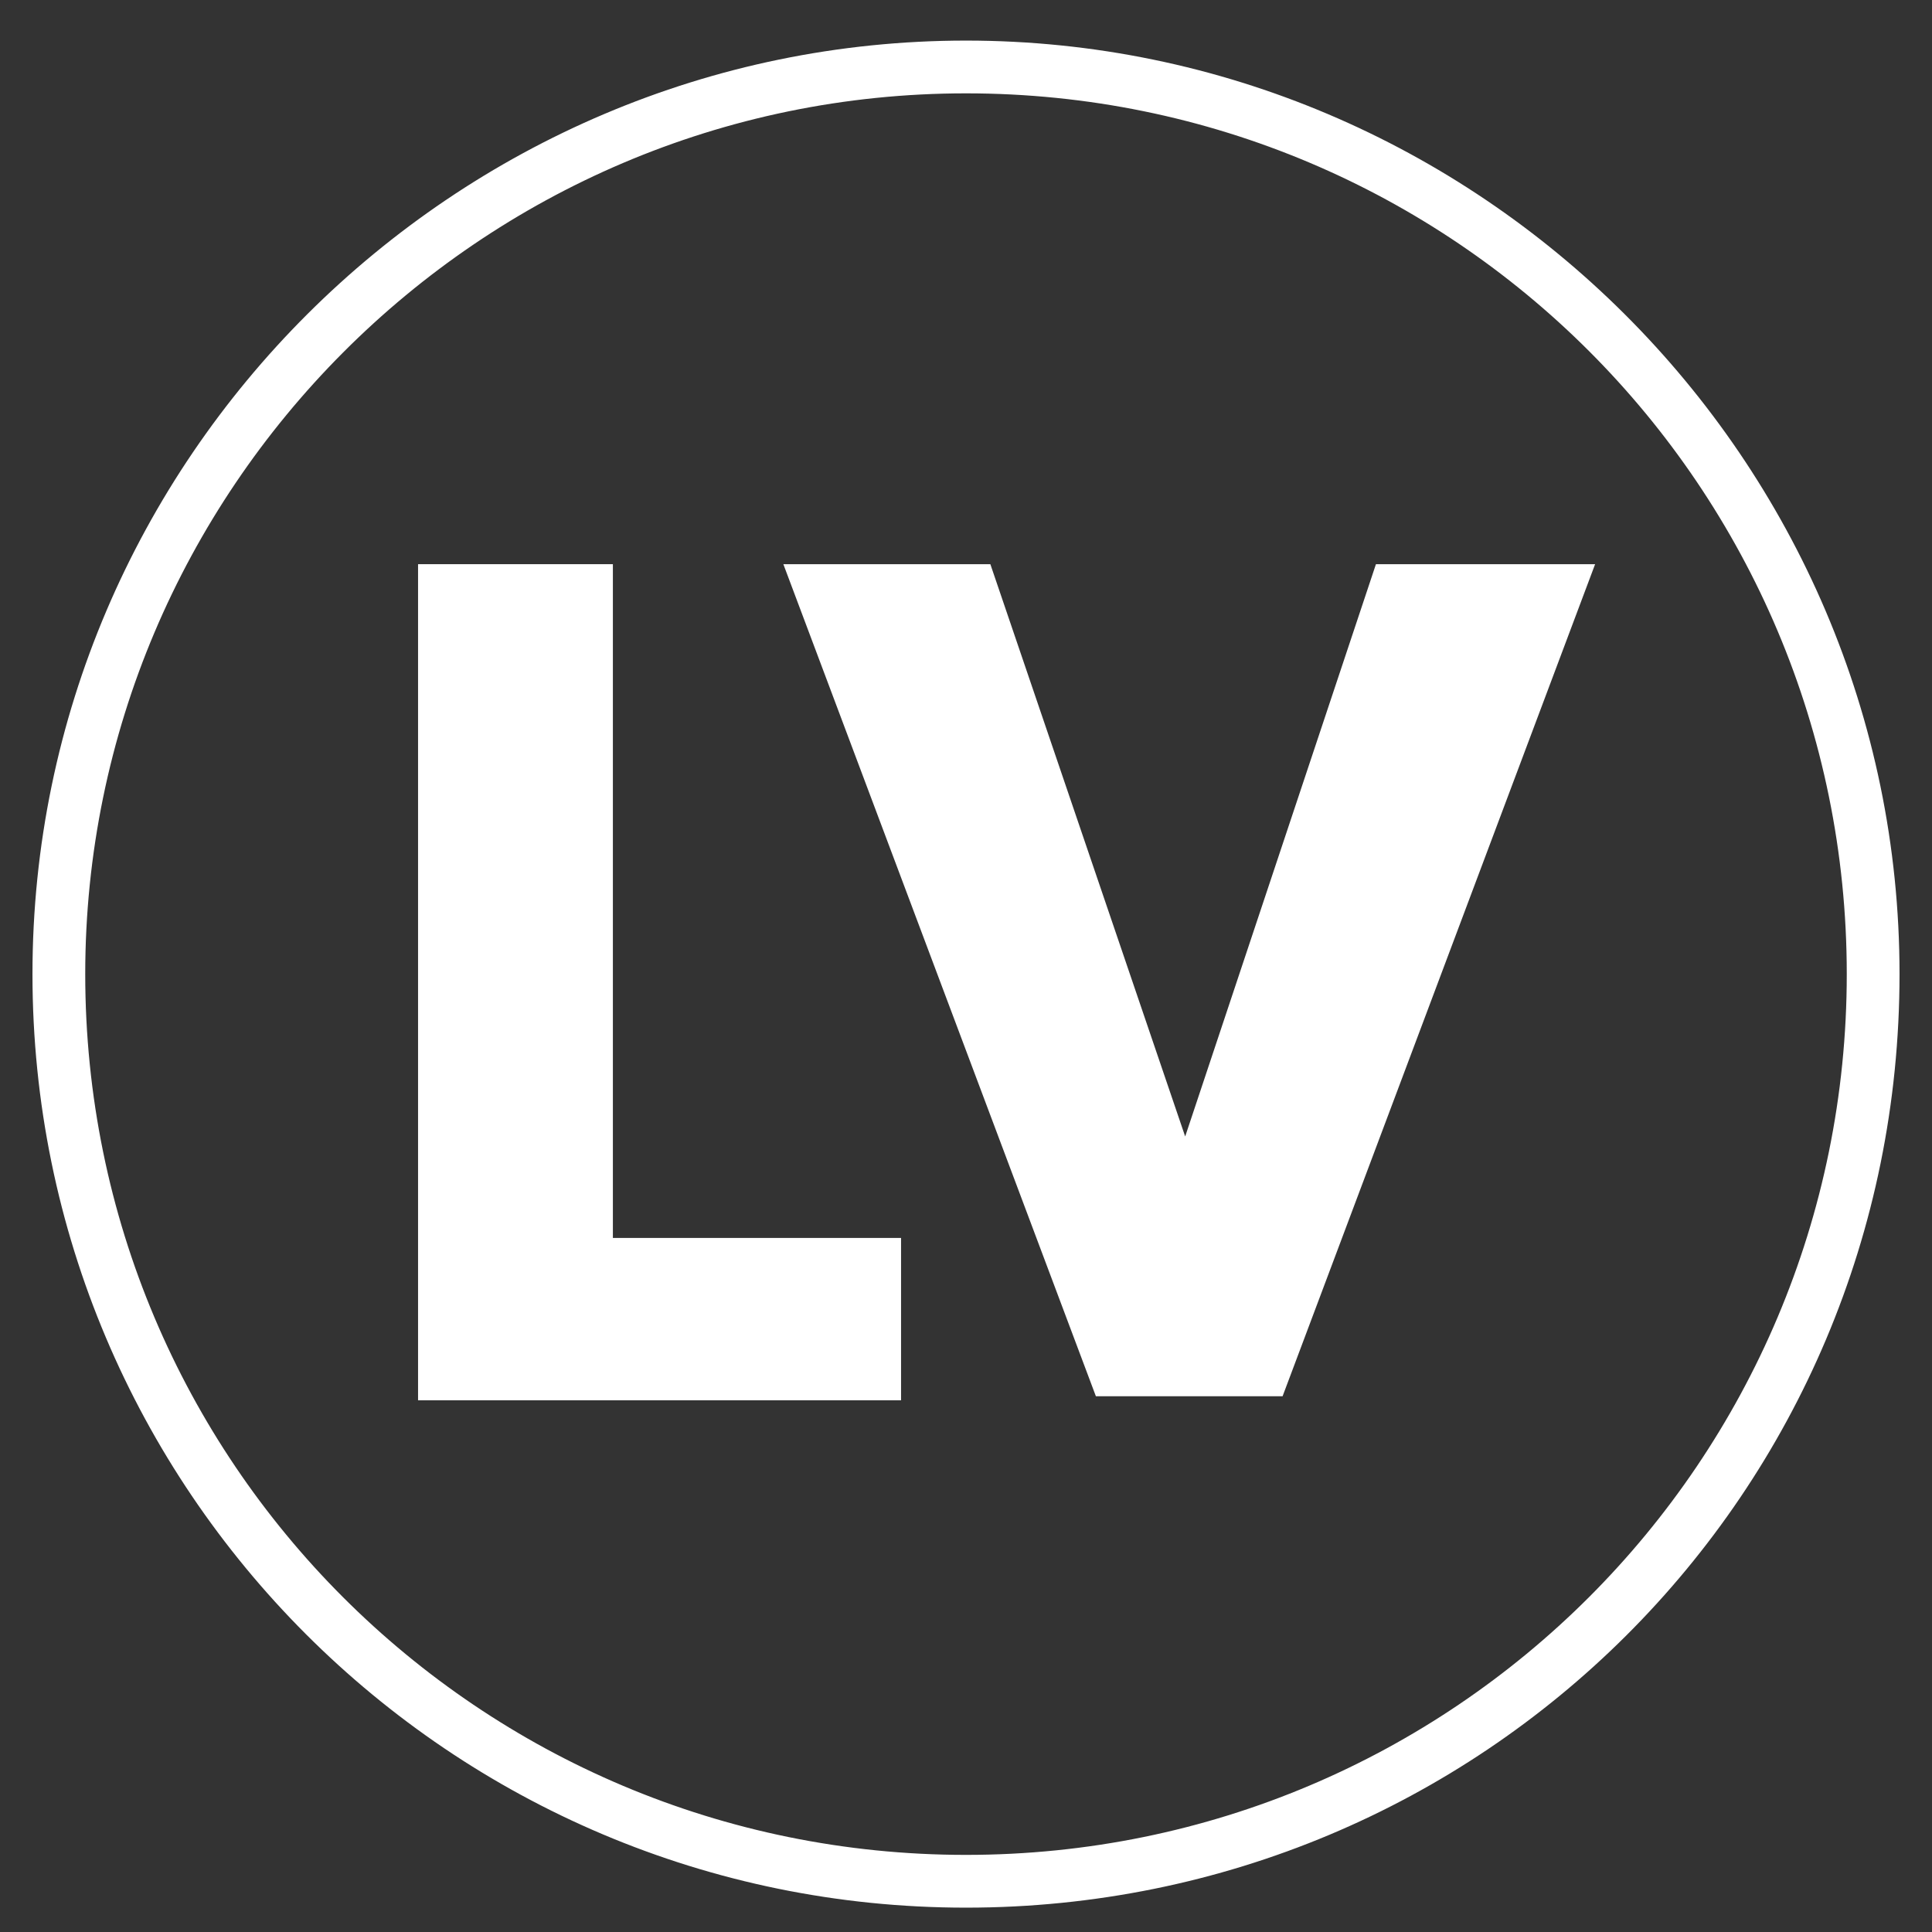
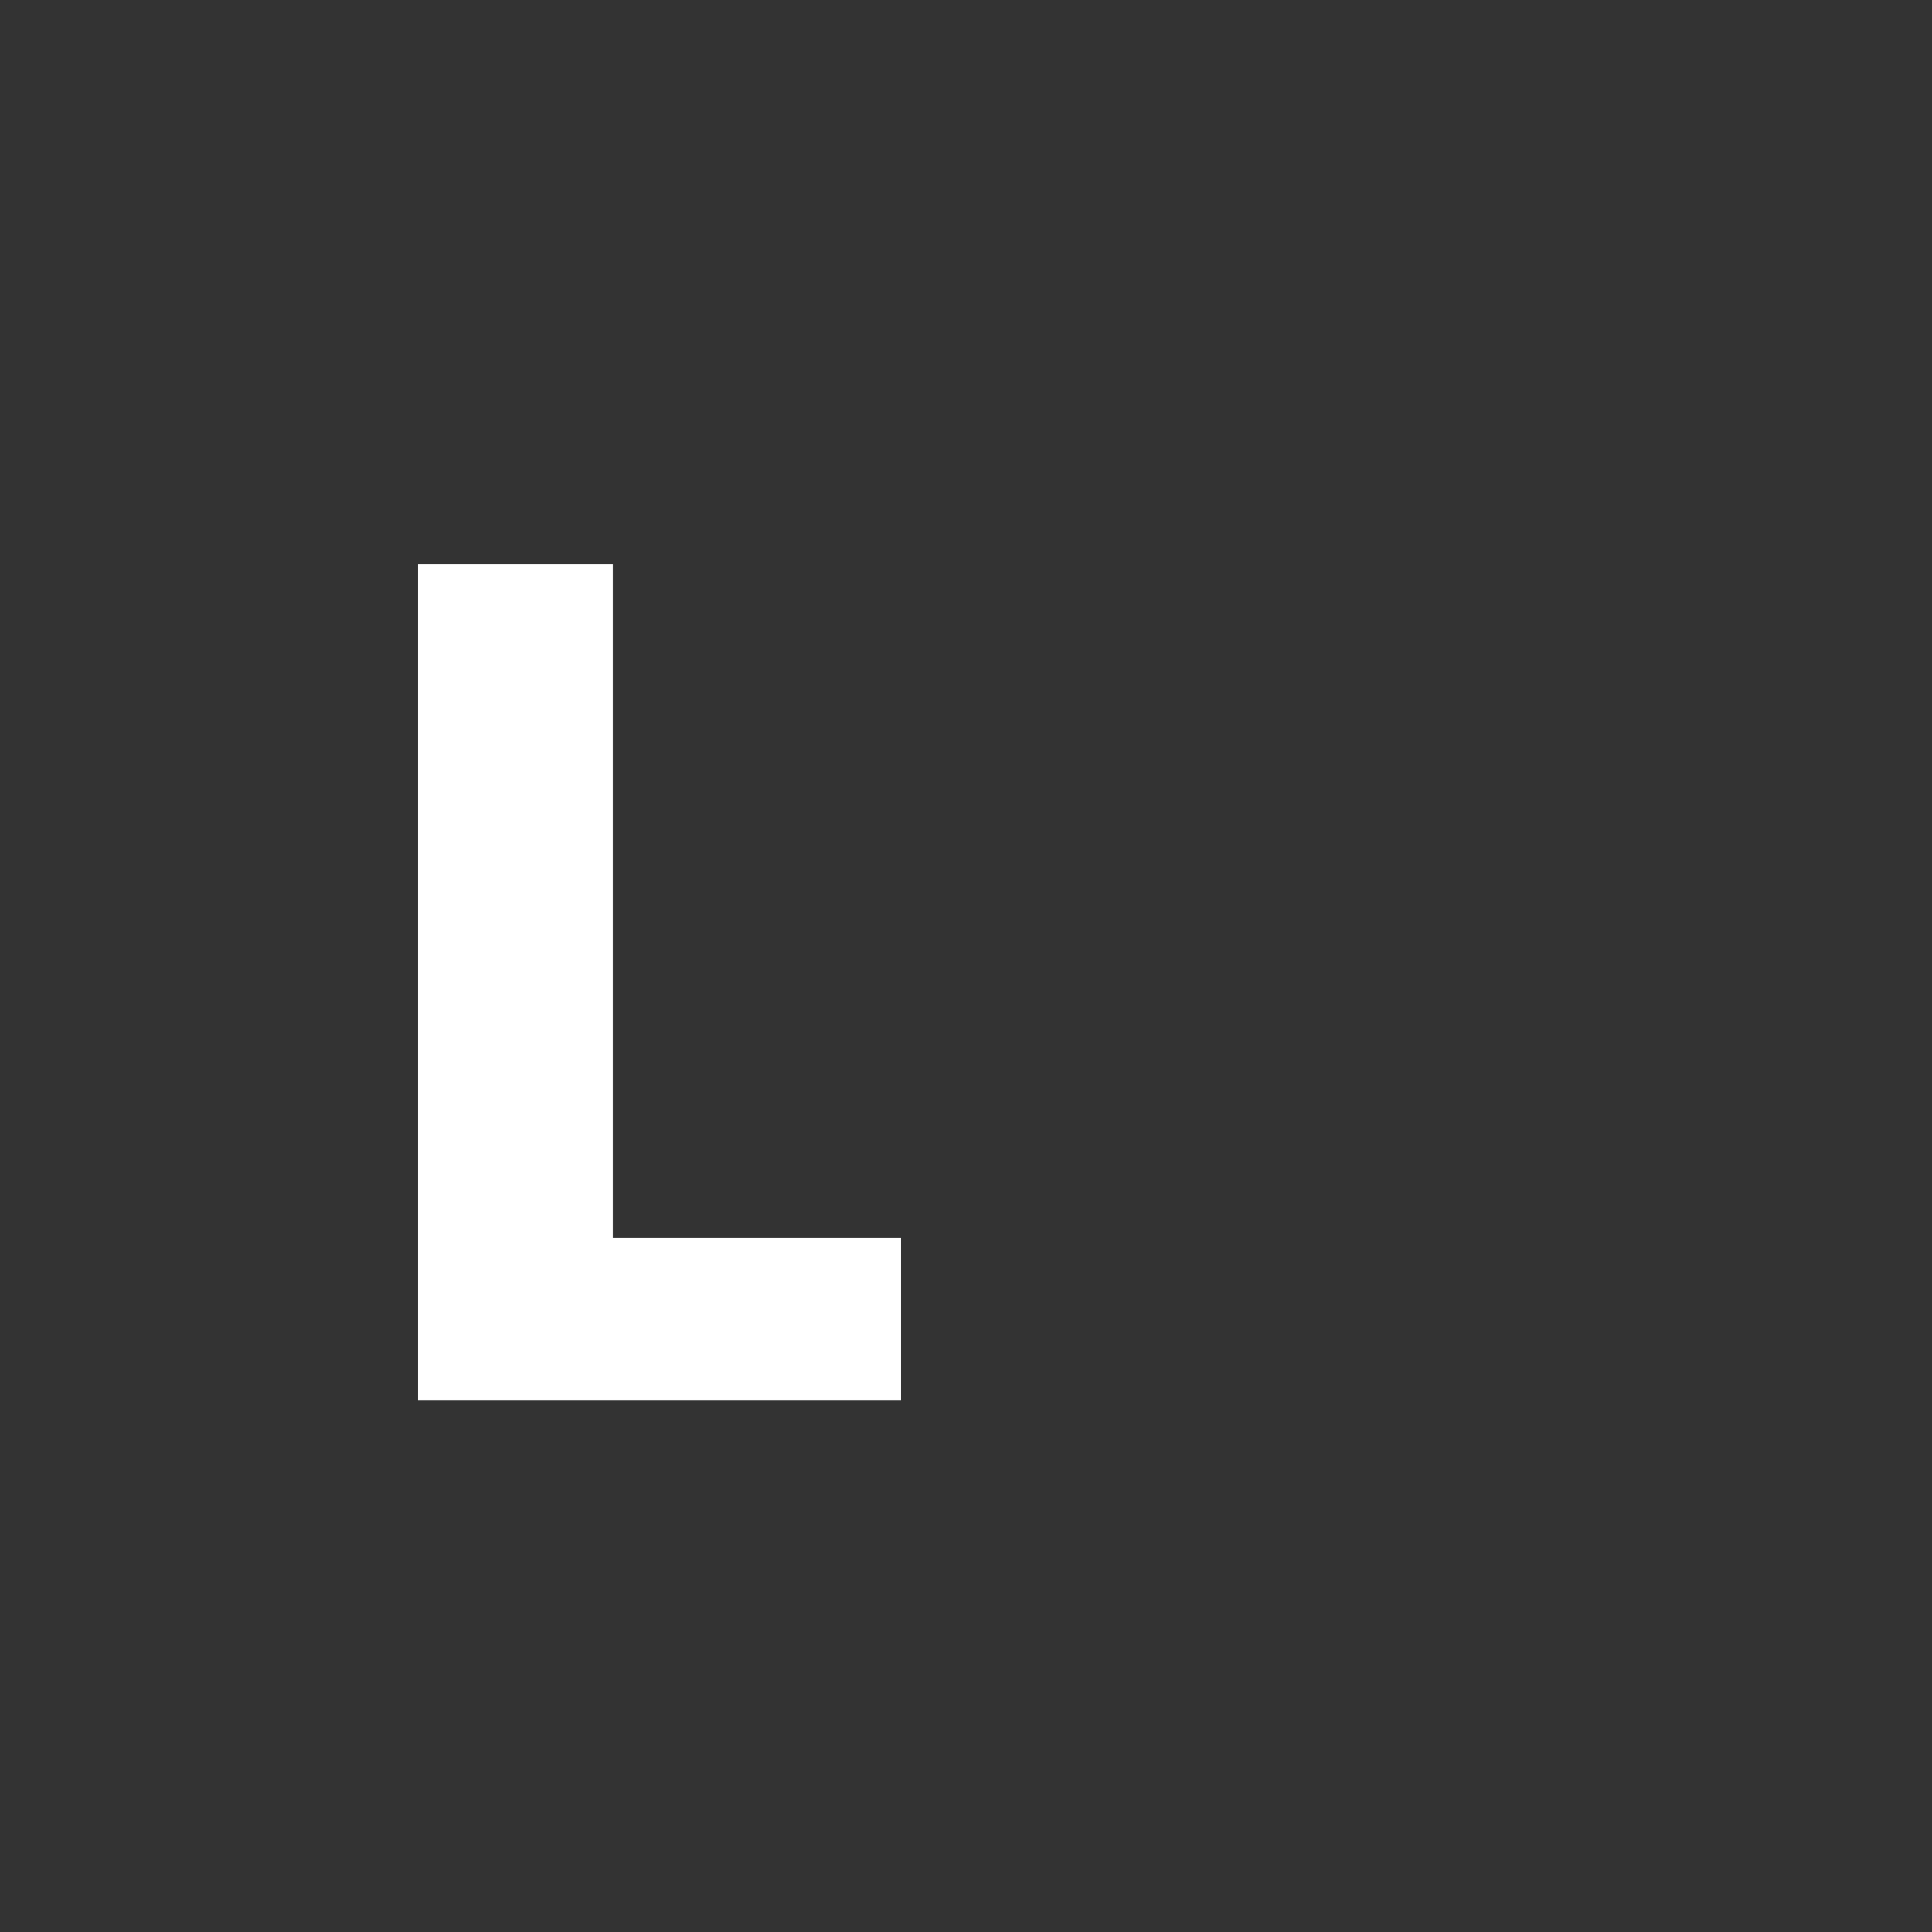
<svg xmlns="http://www.w3.org/2000/svg" version="1.1" id="Layer_1" x="0px" y="0px" viewBox="0 0 47.6 47.6" style="enable-background:new 0 0 47.6 47.6;" xml:space="preserve">
  <rect x="0" y="0" width="47.6" height="47.6" fill="#333333" stroke="none" />
  <style type="text/css">
	.st0{fill:#FFFFFF;}
</style>
  <g>
-     <path class="st0" d="M46.8,24c0,12.8-10.3,23-23,23s-23-10.3-23-23s10.4-23,23-23S46.8,11.3,46.8,24z M45.5,24   c0-12-9.7-21.7-21.7-21.7S2.1,12.1,2.1,24c0,12,9.7,21.7,21.7,21.7S45.5,36,45.5,24z" />
-   </g>
+     </g>
  <g>
    <path class="st0" d="M22.3,34.5H10.3V13.9h4.8v16.6h7.1V34.5z" />
-     <path class="st0" d="M39.3,13.9l-7.7,20.5h-4.6l-7.7-20.5h5.1l4.8,14.1l4.7-14.1C34.2,13.9,39.3,13.9,39.3,13.9z" />
  </g>
</svg>